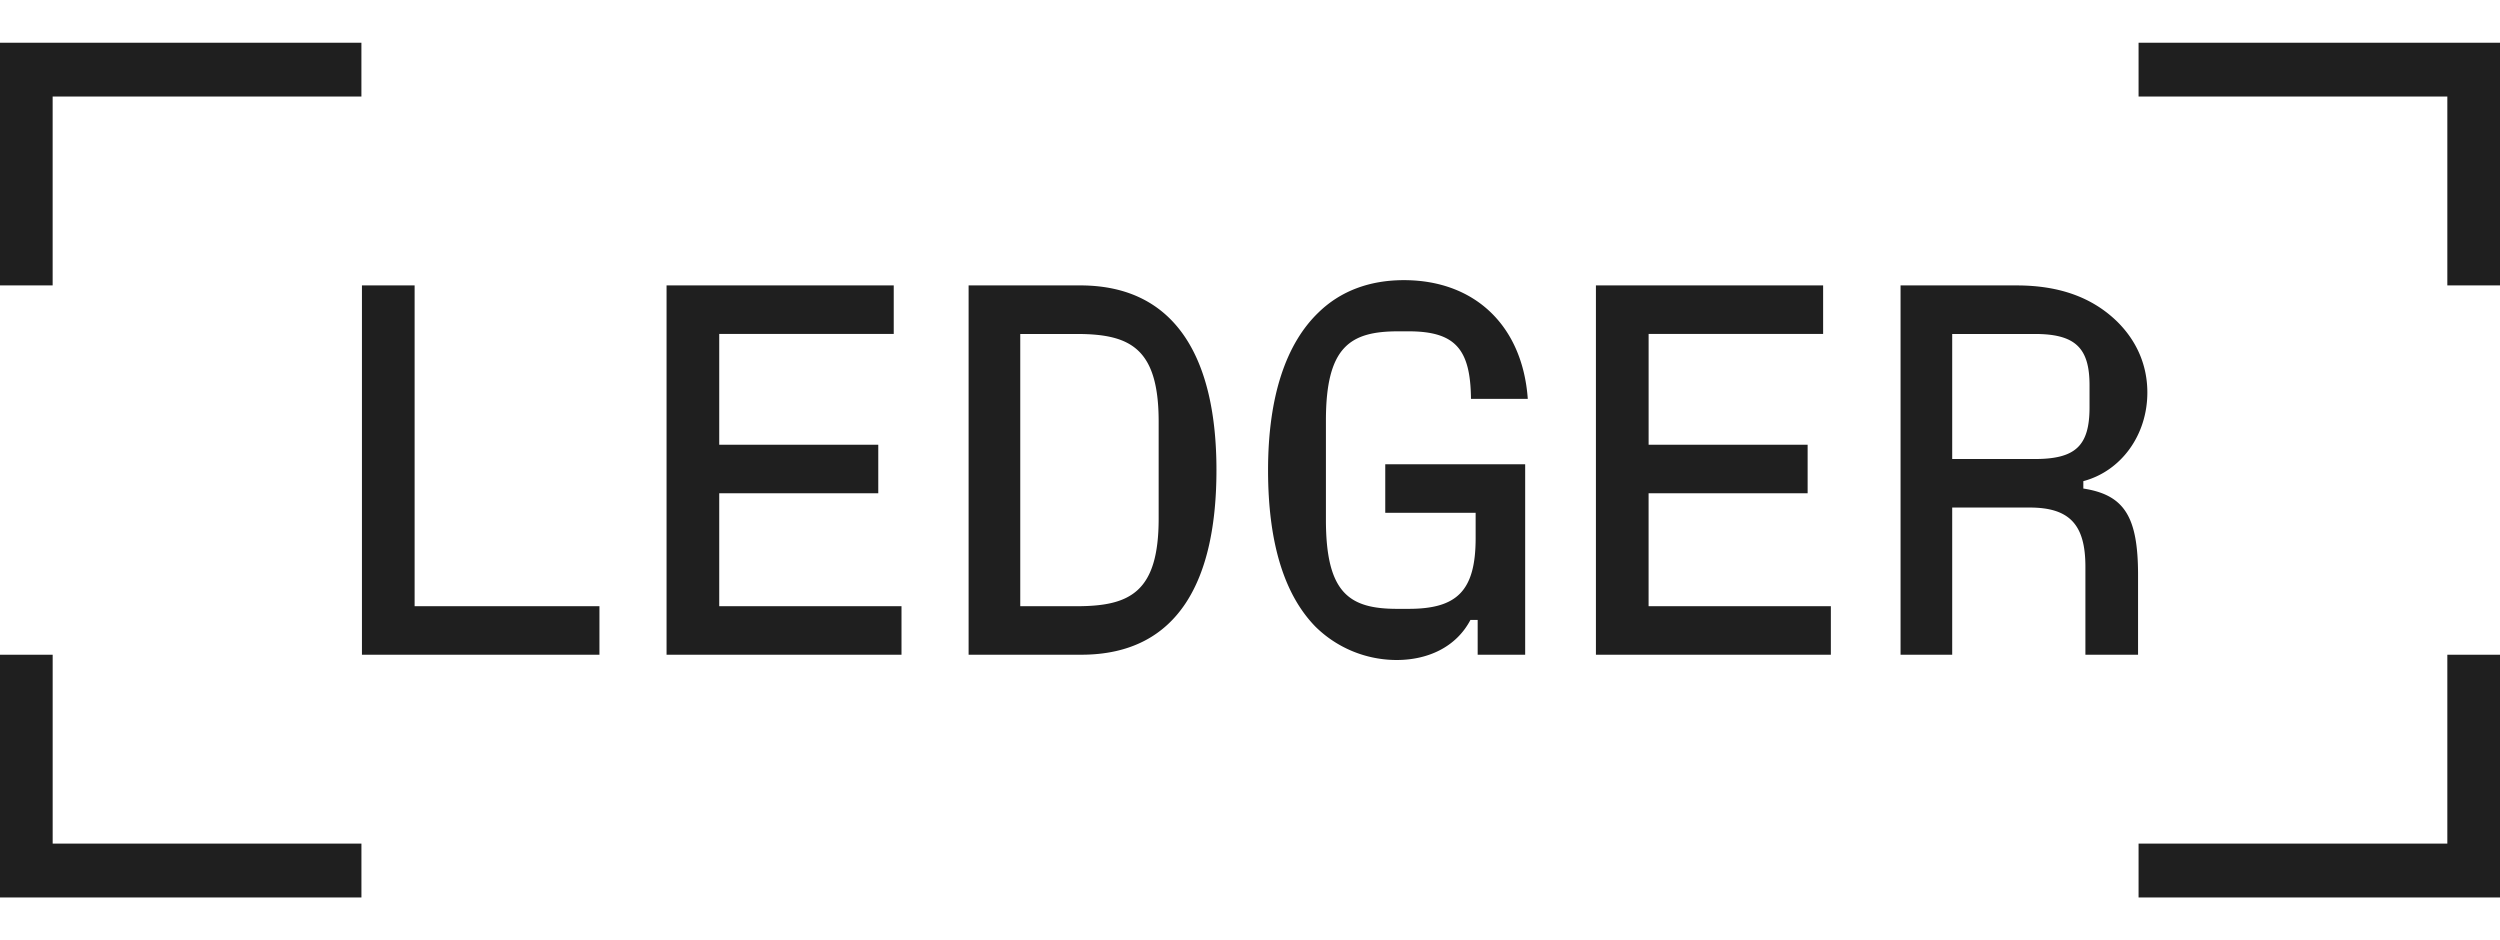
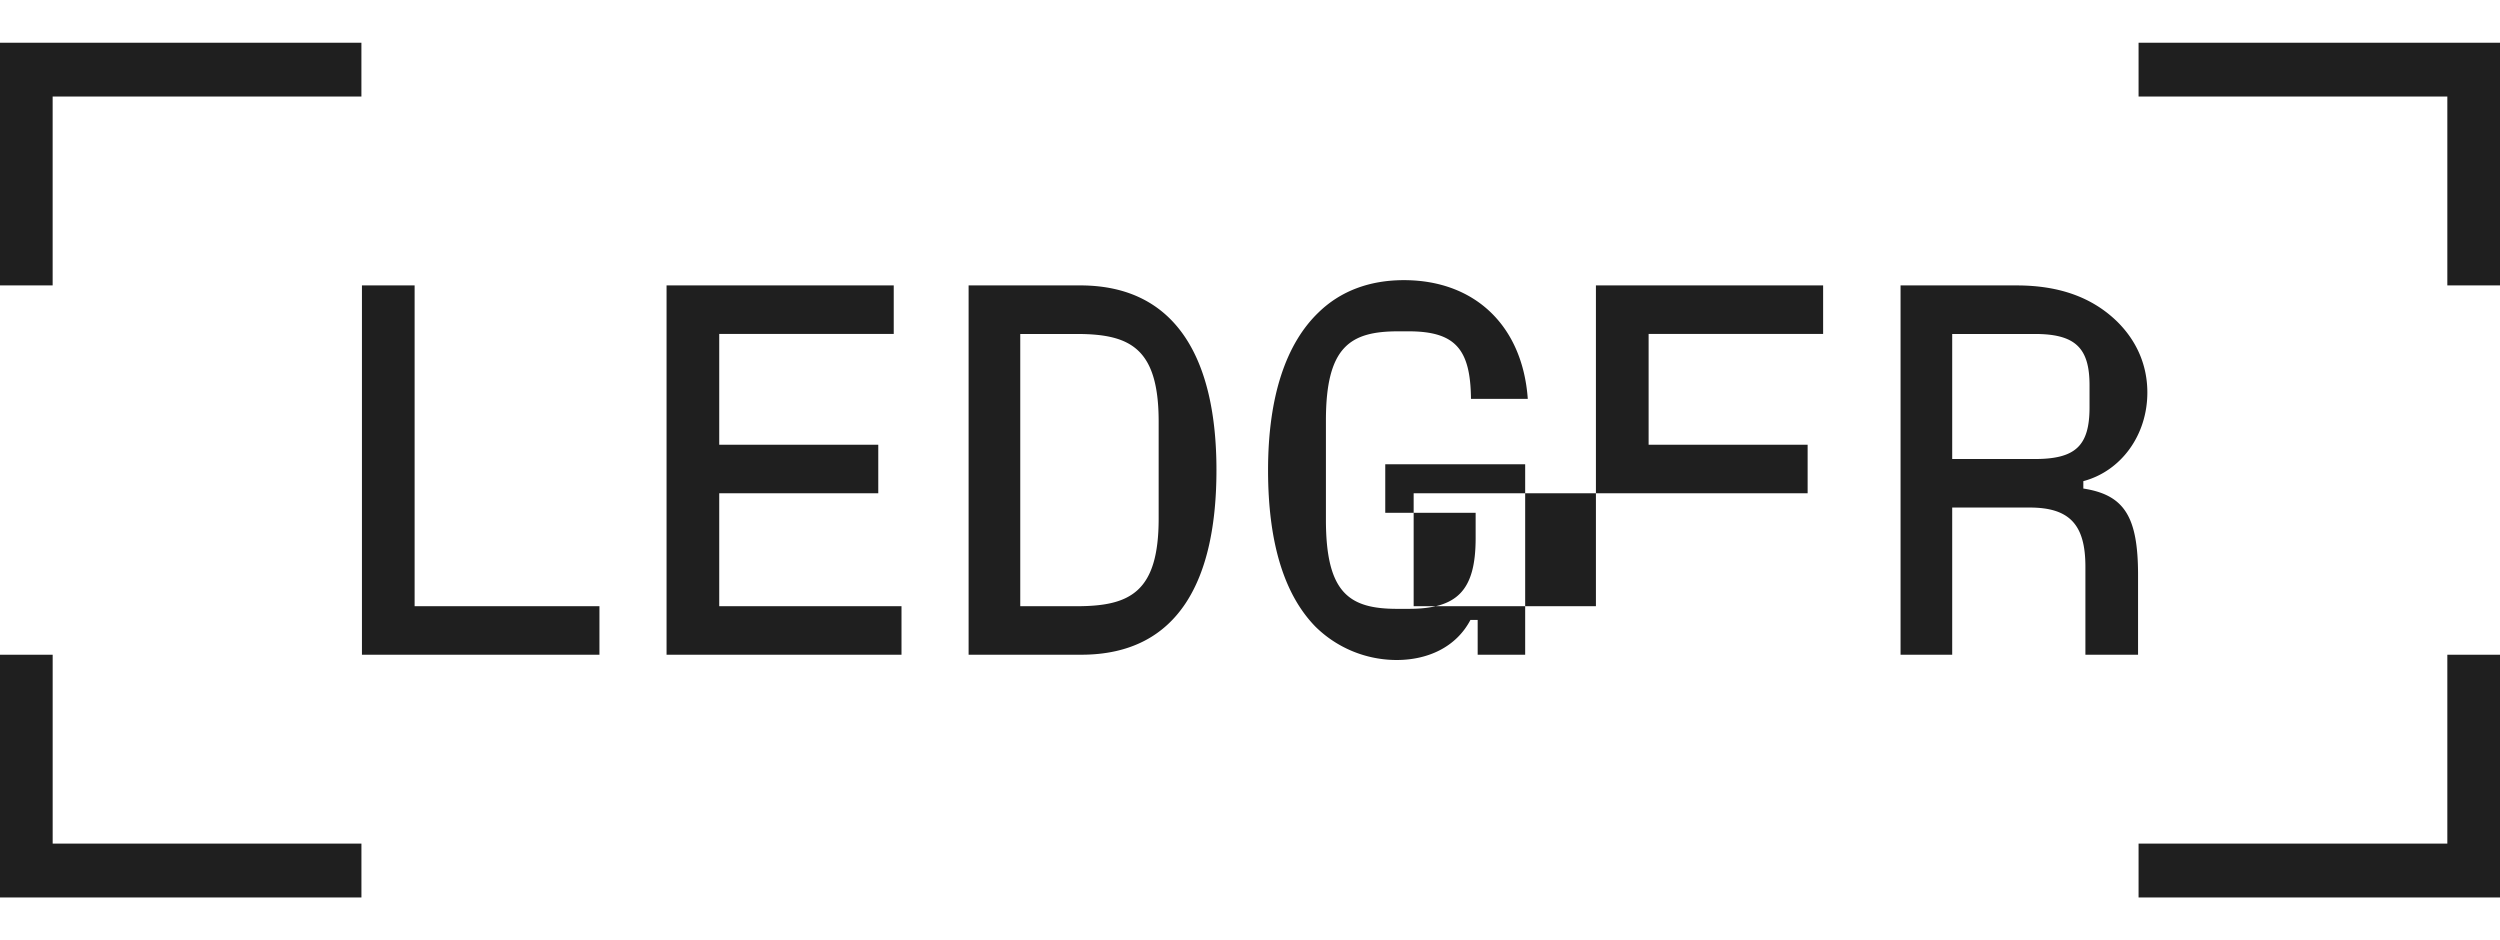
<svg xmlns="http://www.w3.org/2000/svg" width="117" height="44" fill="none">
-   <path fill="#1F1F1F" d="M100.085 39.481V42H117V30.642h-2.465v8.84h-14.45Zm0-37.481v2.518h14.45v8.84H117V2h-16.915Zm-8.722 19.482V15.63h3.866c1.885 0 2.561.642 2.561 2.395v1.037c0 1.802-.652 2.42-2.561 2.42h-3.866Zm6.137 1.036c1.764-.469 2.996-2.148 2.996-4.148 0-1.259-.483-2.395-1.401-3.308-1.16-1.136-2.707-1.704-4.712-1.704h-5.437v17.284h2.417v-6.889h3.624c1.86 0 2.61.79 2.61 2.766v4.123h2.464v-3.728c0-2.716-.628-3.753-2.561-4.05v-.346Zm-20.346.568h7.443v-2.271h-7.442v-5.186h8.167v-2.271H74.689v17.284h10.995V28.37h-8.53v-5.284ZM69.06 24v1.185c0 2.494-.894 3.309-3.14 3.309h-.532c-2.248 0-3.335-.741-3.335-4.173v-4.642c0-3.457 1.136-4.173 3.383-4.173h.483c2.199 0 2.9.84 2.923 3.16H71.5c-.242-3.407-2.465-5.555-5.8-5.555-1.619 0-2.972.519-3.987 1.506-1.522 1.457-2.368 3.926-2.368 7.383 0 3.333.725 5.802 2.223 7.333a5.418 5.418 0 0 0 3.794 1.555c1.45 0 2.78-.593 3.455-1.876h.338v1.63h2.223v-8.914H64.83V24h4.23Zm-21.312-8.37h2.635c2.489 0 3.842.641 3.842 4.098v4.543c0 3.457-1.353 4.1-3.842 4.1h-2.635V15.628ZM50.6 30.641c4.615 0 6.33-3.58 6.33-8.642 0-5.135-1.836-8.642-6.379-8.642h-5.22v17.284H50.6ZM33.66 23.086h7.443v-2.271H33.66v-5.186h8.167v-2.271H31.195v17.284H42.19V28.37h-8.53v-5.284Zm-14.256-9.728h-2.465v17.284h11.115V28.37h-8.65V13.358ZM0 30.642V42h16.915v-2.519H2.465v-8.839H0ZM0 2v11.358h2.464v-8.84h14.45V2H0Z" />
+   <path fill="#1F1F1F" d="M100.085 39.481V42H117V30.642h-2.465v8.84h-14.45Zm0-37.481v2.518h14.45v8.84H117V2h-16.915Zm-8.722 19.482V15.63h3.866c1.885 0 2.561.642 2.561 2.395v1.037c0 1.802-.652 2.42-2.561 2.42h-3.866Zm6.137 1.036c1.764-.469 2.996-2.148 2.996-4.148 0-1.259-.483-2.395-1.401-3.308-1.16-1.136-2.707-1.704-4.712-1.704h-5.437v17.284h2.417v-6.889h3.624c1.86 0 2.61.79 2.61 2.766v4.123h2.464v-3.728c0-2.716-.628-3.753-2.561-4.05v-.346Zm-20.346.568h7.443v-2.271h-7.442v-5.186h8.167v-2.271H74.689v17.284V28.37h-8.53v-5.284ZM69.06 24v1.185c0 2.494-.894 3.309-3.14 3.309h-.532c-2.248 0-3.335-.741-3.335-4.173v-4.642c0-3.457 1.136-4.173 3.383-4.173h.483c2.199 0 2.9.84 2.923 3.16H71.5c-.242-3.407-2.465-5.555-5.8-5.555-1.619 0-2.972.519-3.987 1.506-1.522 1.457-2.368 3.926-2.368 7.383 0 3.333.725 5.802 2.223 7.333a5.418 5.418 0 0 0 3.794 1.555c1.45 0 2.78-.593 3.455-1.876h.338v1.63h2.223v-8.914H64.83V24h4.23Zm-21.312-8.37h2.635c2.489 0 3.842.641 3.842 4.098v4.543c0 3.457-1.353 4.1-3.842 4.1h-2.635V15.628ZM50.6 30.641c4.615 0 6.33-3.58 6.33-8.642 0-5.135-1.836-8.642-6.379-8.642h-5.22v17.284H50.6ZM33.66 23.086h7.443v-2.271H33.66v-5.186h8.167v-2.271H31.195v17.284H42.19V28.37h-8.53v-5.284Zm-14.256-9.728h-2.465v17.284h11.115V28.37h-8.65V13.358ZM0 30.642V42h16.915v-2.519H2.465v-8.839H0ZM0 2v11.358h2.464v-8.84h14.45V2H0Z" />
</svg>